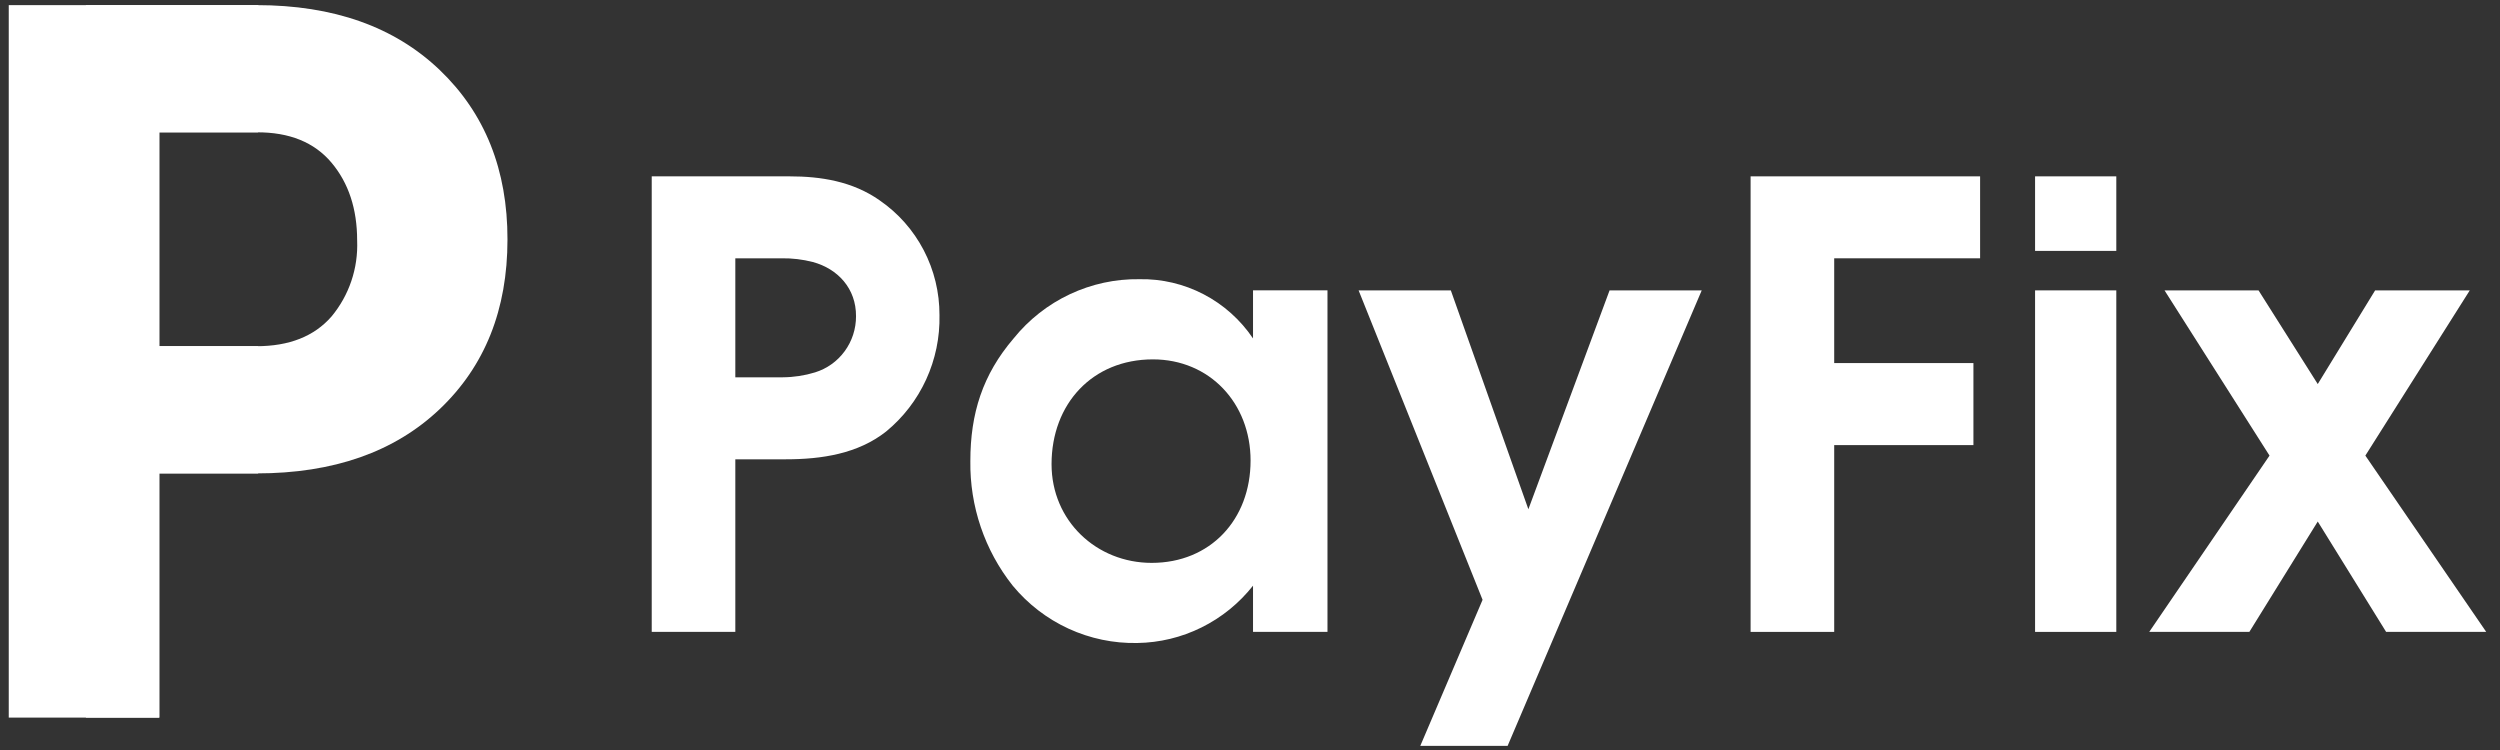
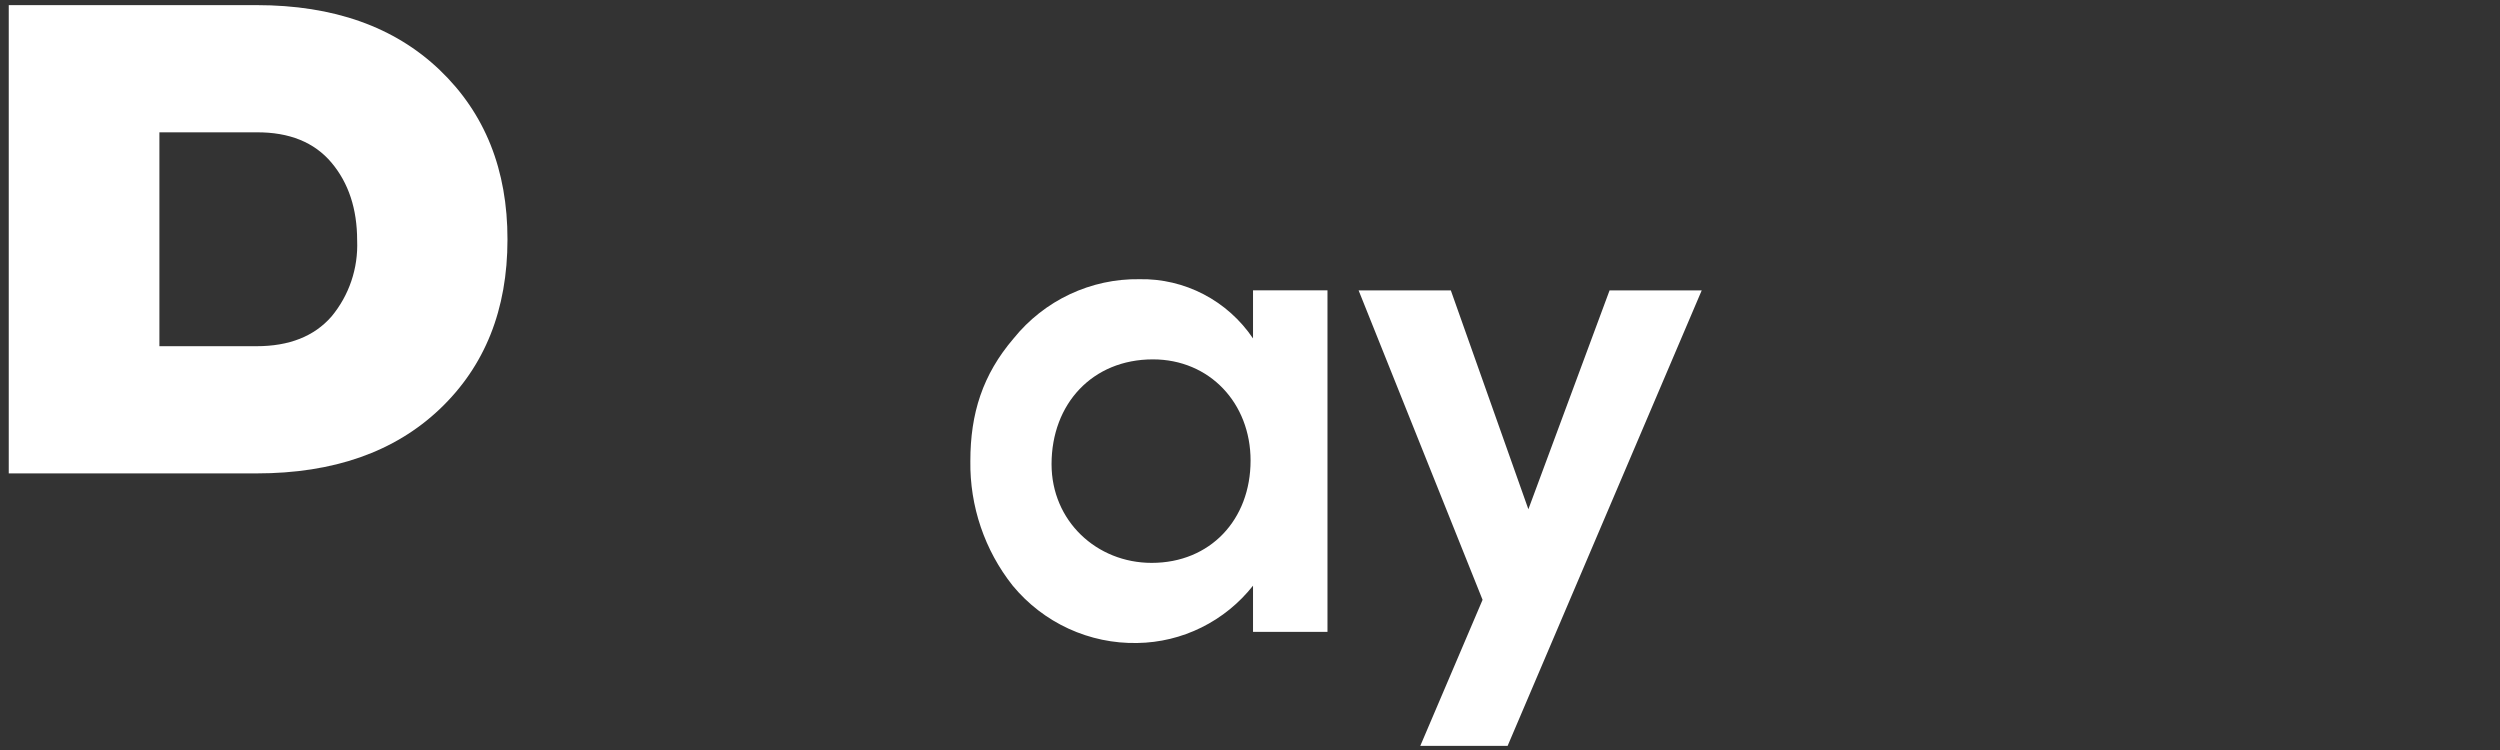
<svg xmlns="http://www.w3.org/2000/svg" width="100" height="30" viewBox="0 0 100 30" fill="none">
  <rect x="0" y="0" width="100" height="30" fill="#333333" stroke="none" />
  <g id="payfix" clip-path="url(#clip0_6178_996)">
-     <path id="Vector" d="M6.376 18.936V28.704H0.35V0.205H10.263C13.339 0.205 15.782 1.071 17.591 2.802C19.4 4.534 20.303 6.793 20.299 9.581C20.299 12.386 19.396 14.646 17.591 16.362C15.785 18.078 13.342 18.936 10.263 18.936H6.376ZM6.376 13.848H10.263C11.569 13.848 12.567 13.453 13.257 12.664C13.965 11.815 14.332 10.729 14.286 9.62C14.286 8.356 13.943 7.317 13.257 6.503C12.571 5.69 11.573 5.286 10.263 5.293H6.376V13.848Z" fill="white" />
-     <path id="Vector_2" d="M35.444 17.261C34.32 18.149 32.872 18.372 31.439 18.372H29.413V25.276H26.069V7.054H31.586C32.831 7.054 34.102 7.251 35.187 8.015C35.927 8.524 36.532 9.208 36.949 10.008C37.366 10.807 37.582 11.698 37.579 12.601C37.599 13.491 37.416 14.373 37.046 15.181C36.676 15.988 36.128 16.7 35.444 17.261ZM32.512 10.48C32.105 10.376 31.687 10.326 31.267 10.332H29.413V15.092H31.316C31.752 15.089 32.185 15.023 32.602 14.895C33.078 14.748 33.494 14.451 33.789 14.046C34.084 13.642 34.242 13.153 34.241 12.651C34.248 11.542 33.515 10.752 32.512 10.48Z" fill="white" />
+     <path id="Vector" d="M6.376 18.936H0.35V0.205H10.263C13.339 0.205 15.782 1.071 17.591 2.802C19.4 4.534 20.303 6.793 20.299 9.581C20.299 12.386 19.396 14.646 17.591 16.362C15.785 18.078 13.342 18.936 10.263 18.936H6.376ZM6.376 13.848H10.263C11.569 13.848 12.567 13.453 13.257 12.664C13.965 11.815 14.332 10.729 14.286 9.62C14.286 8.356 13.943 7.317 13.257 6.503C12.571 5.69 11.573 5.286 10.263 5.293H6.376V13.848Z" fill="white" />
    <path id="Vector_3" d="M50.121 23.427C49.565 24.131 48.862 24.702 48.061 25.098C47.261 25.495 46.383 25.707 45.491 25.72C44.544 25.739 43.604 25.543 42.741 25.146C41.879 24.749 41.116 24.162 40.509 23.427C39.387 22.014 38.788 20.25 38.814 18.44C38.814 16.541 39.303 14.988 40.547 13.534C41.155 12.782 41.923 12.178 42.794 11.769C43.666 11.359 44.617 11.153 45.579 11.168C46.471 11.151 47.353 11.358 48.147 11.772C48.94 12.185 49.618 12.792 50.121 13.537V11.614H53.099V25.276H50.121V23.427ZM46.116 14.375C43.698 14.375 42.062 16.152 42.062 18.567C42.062 20.837 43.863 22.515 46.067 22.515C48.41 22.515 50.023 20.788 50.023 18.422C50.023 16.128 48.387 14.375 46.116 14.375Z" fill="white" />
    <path id="Vector_4" d="M56.811 29.836L59.303 23.993L54.344 11.615H58.033L61.135 20.37L64.383 11.615H68.069L60.304 29.836H56.811Z" fill="white" />
-     <path id="Vector_5" d="M73.368 14.523H78.937V17.804H73.368V25.276H70.024V7.054H79.204V10.332H73.368V14.523Z" fill="white" />
-     <path id="Vector_6" d="M81.403 7.054H84.652V10.036H81.403V7.054ZM81.403 11.615H84.652V25.276H81.403V11.615Z" fill="white" />
-     <path id="Vector_7" d="M92.71 20.861L89.974 25.276H85.969L90.781 18.224L86.581 11.615H90.341L92.71 15.362L95.005 11.615H98.791L94.614 18.224L99.449 25.276H95.445L92.71 20.861Z" fill="white" />
-     <path id="Vector_8" d="M10.253 5.293H10.325V0.205H3.437V28.704H6.366V18.936H10.325V13.846H6.366V5.293H10.253Z" fill="white" />
  </g>
  <defs>
    <clipPath id="clip0_6178_996">
      <rect width="100" height="30" fill="white" />
    </clipPath>
  </defs>
</svg>